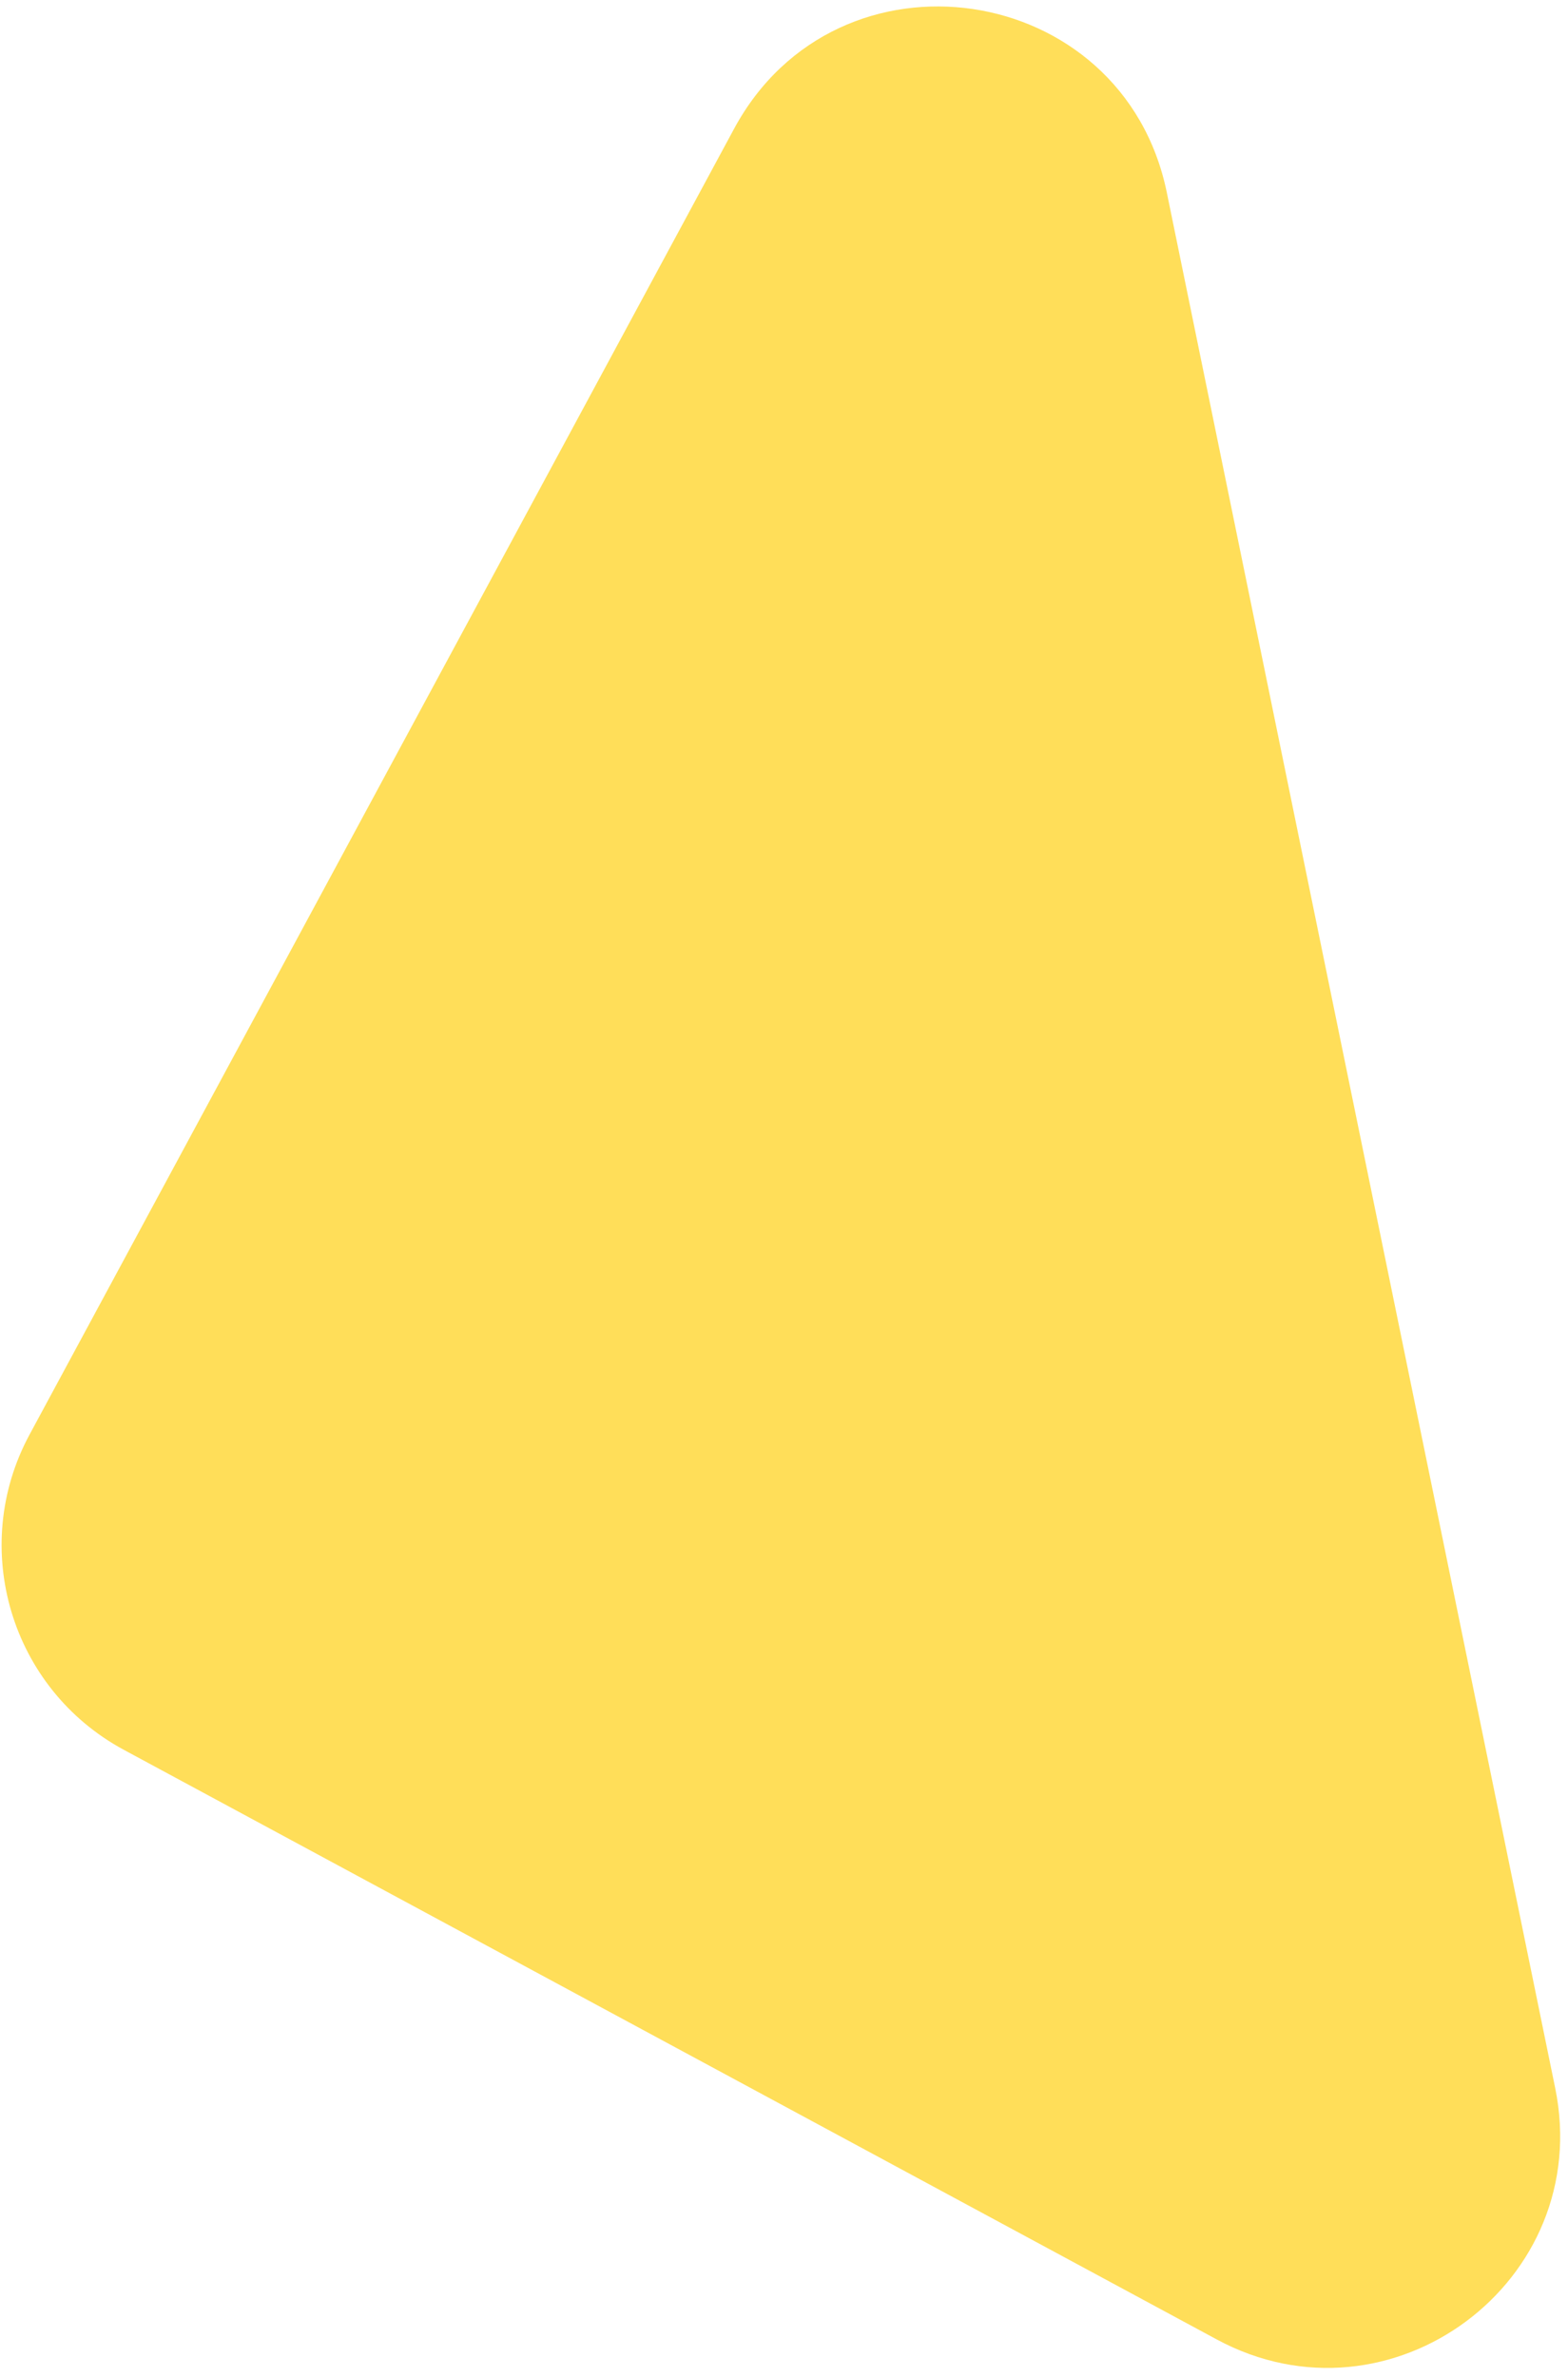
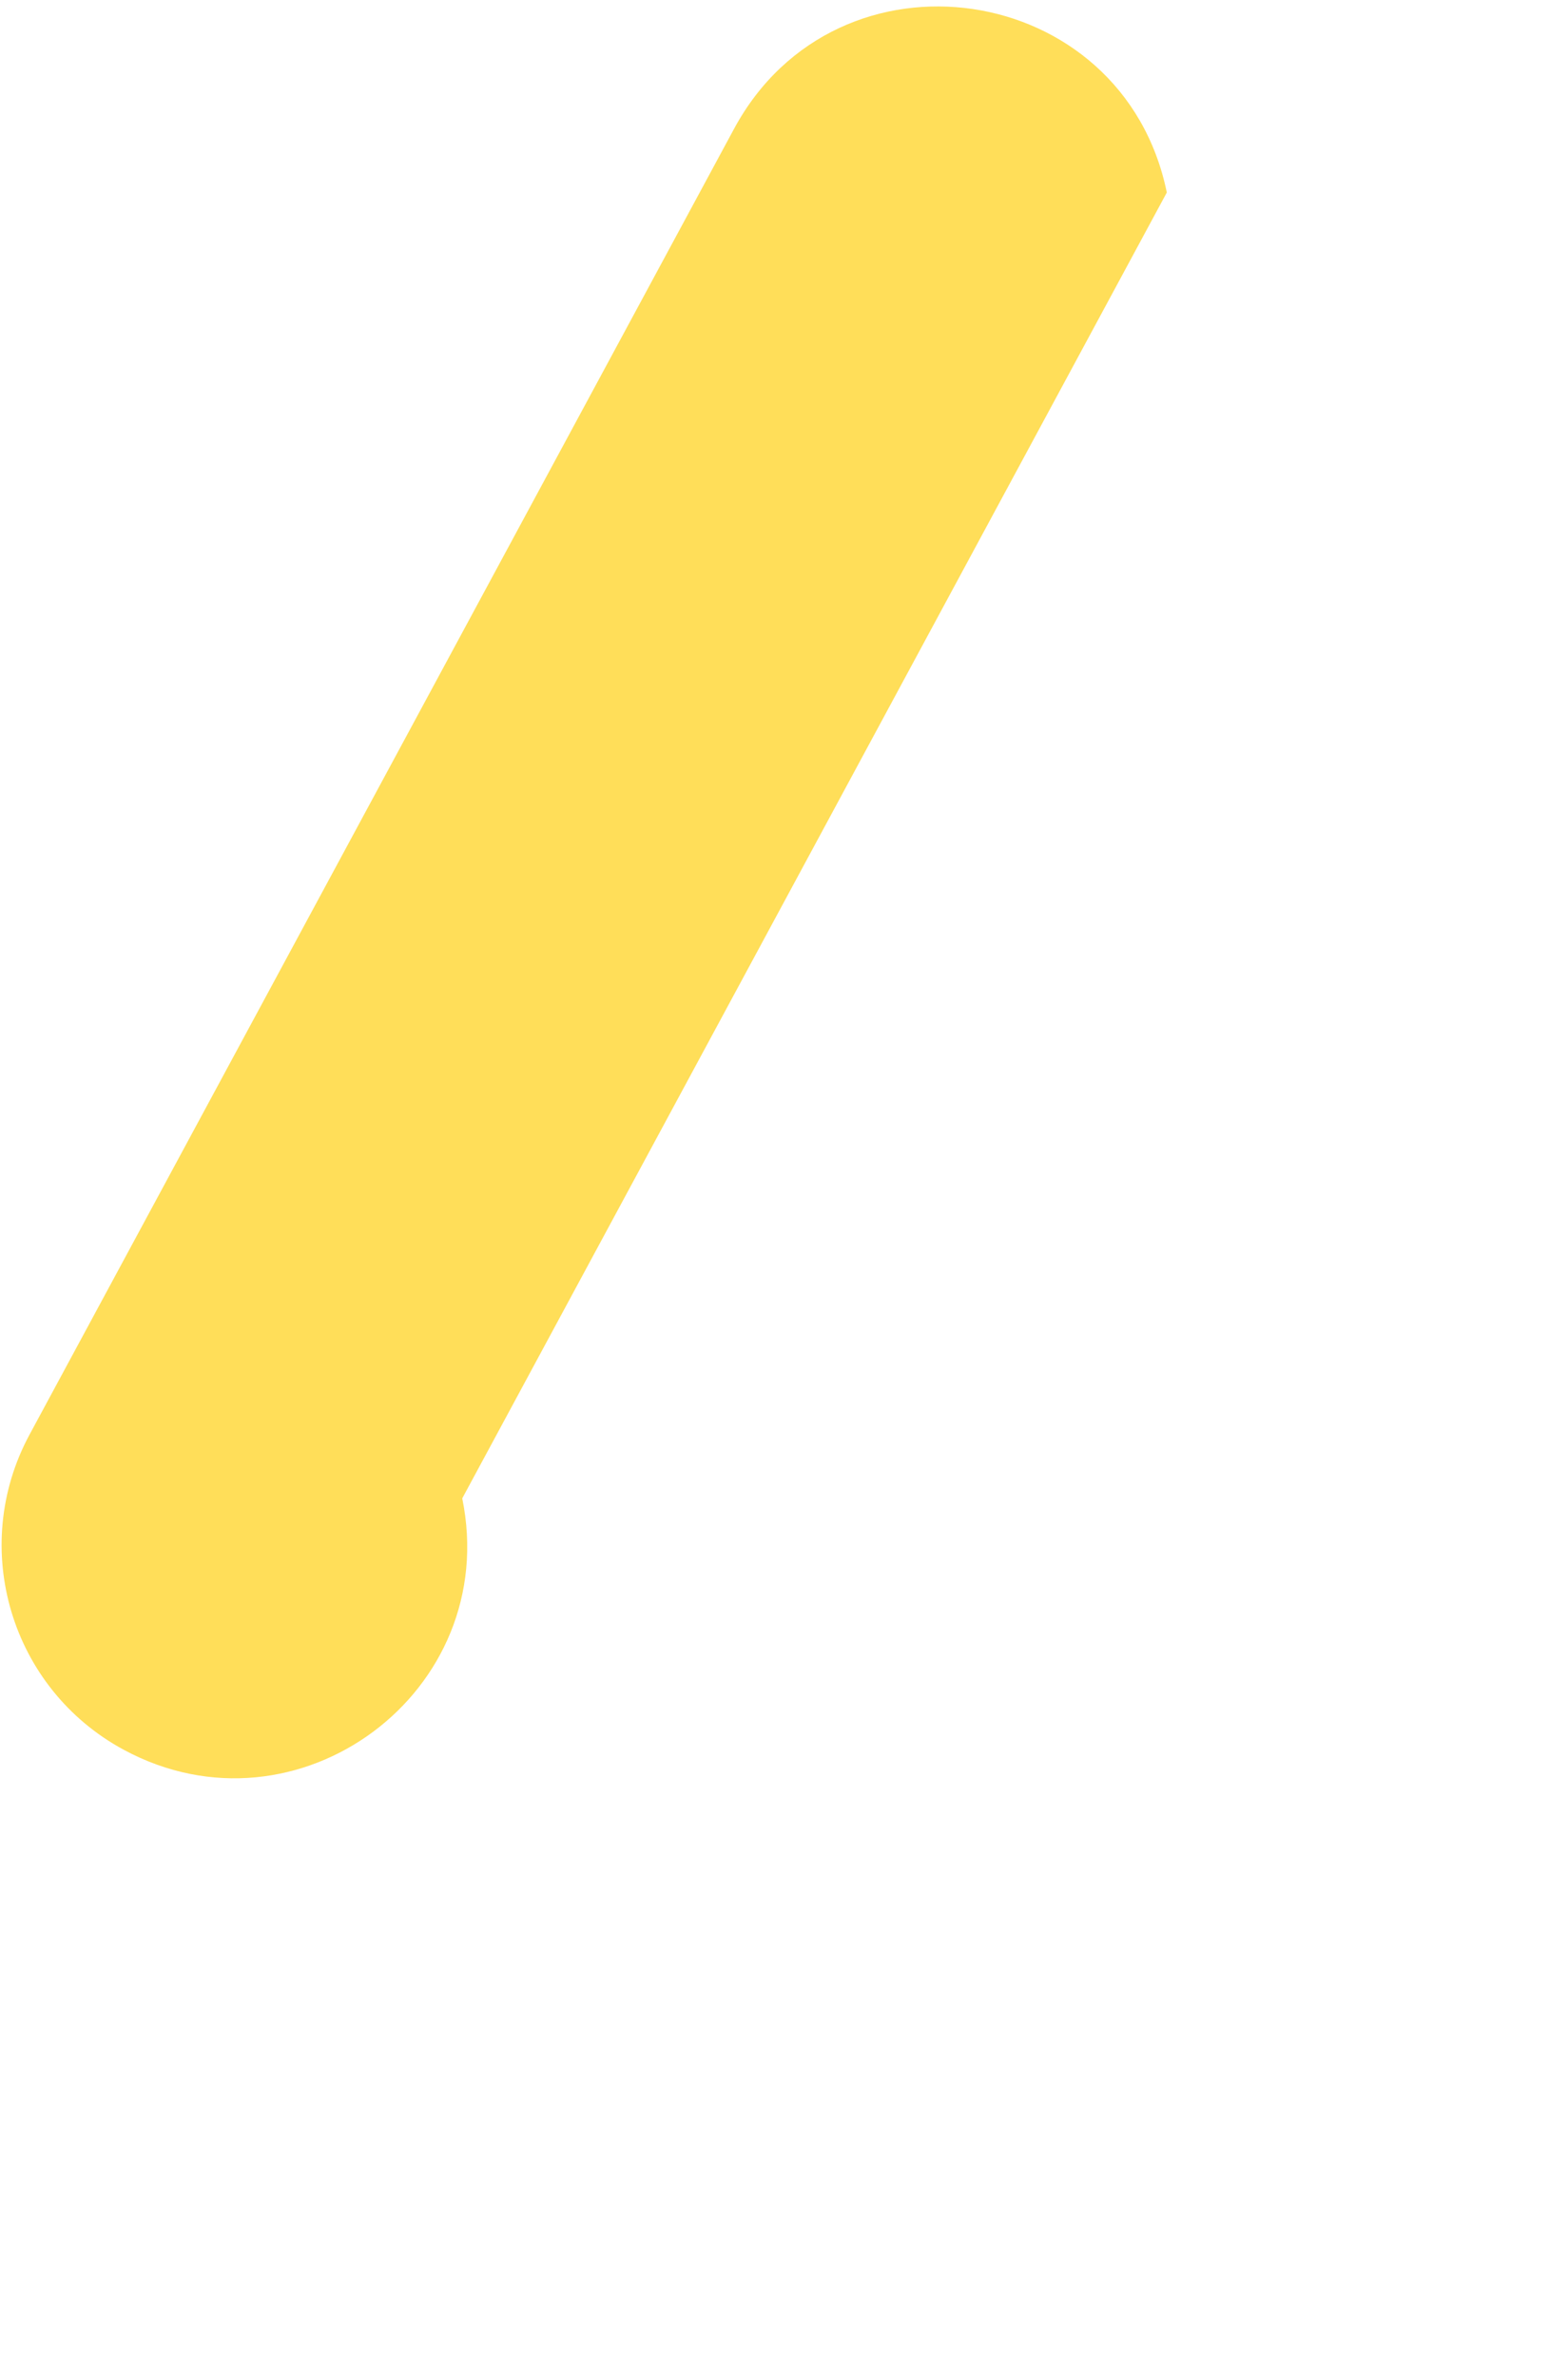
<svg xmlns="http://www.w3.org/2000/svg" fill="none" height="235" viewBox="0 0 155 235" width="155">
-   <path clip-rule="evenodd" d="m115.341 19.03c-4.313-21.05-32.571-25.215-42.774-6.304l-69.646 129.092c-6.031 11.179-1.858 25.131 9.321 31.163l108.039 58.288c17.181 9.269 37.371-5.733 33.452-24.859z" fill="#ffde59" fill-rule="evenodd" />
+   <path clip-rule="evenodd" d="m115.341 19.03c-4.313-21.05-32.571-25.215-42.774-6.304l-69.646 129.092c-6.031 11.179-1.858 25.131 9.321 31.163c17.181 9.269 37.371-5.733 33.452-24.859z" fill="#ffde59" fill-rule="evenodd" />
</svg>